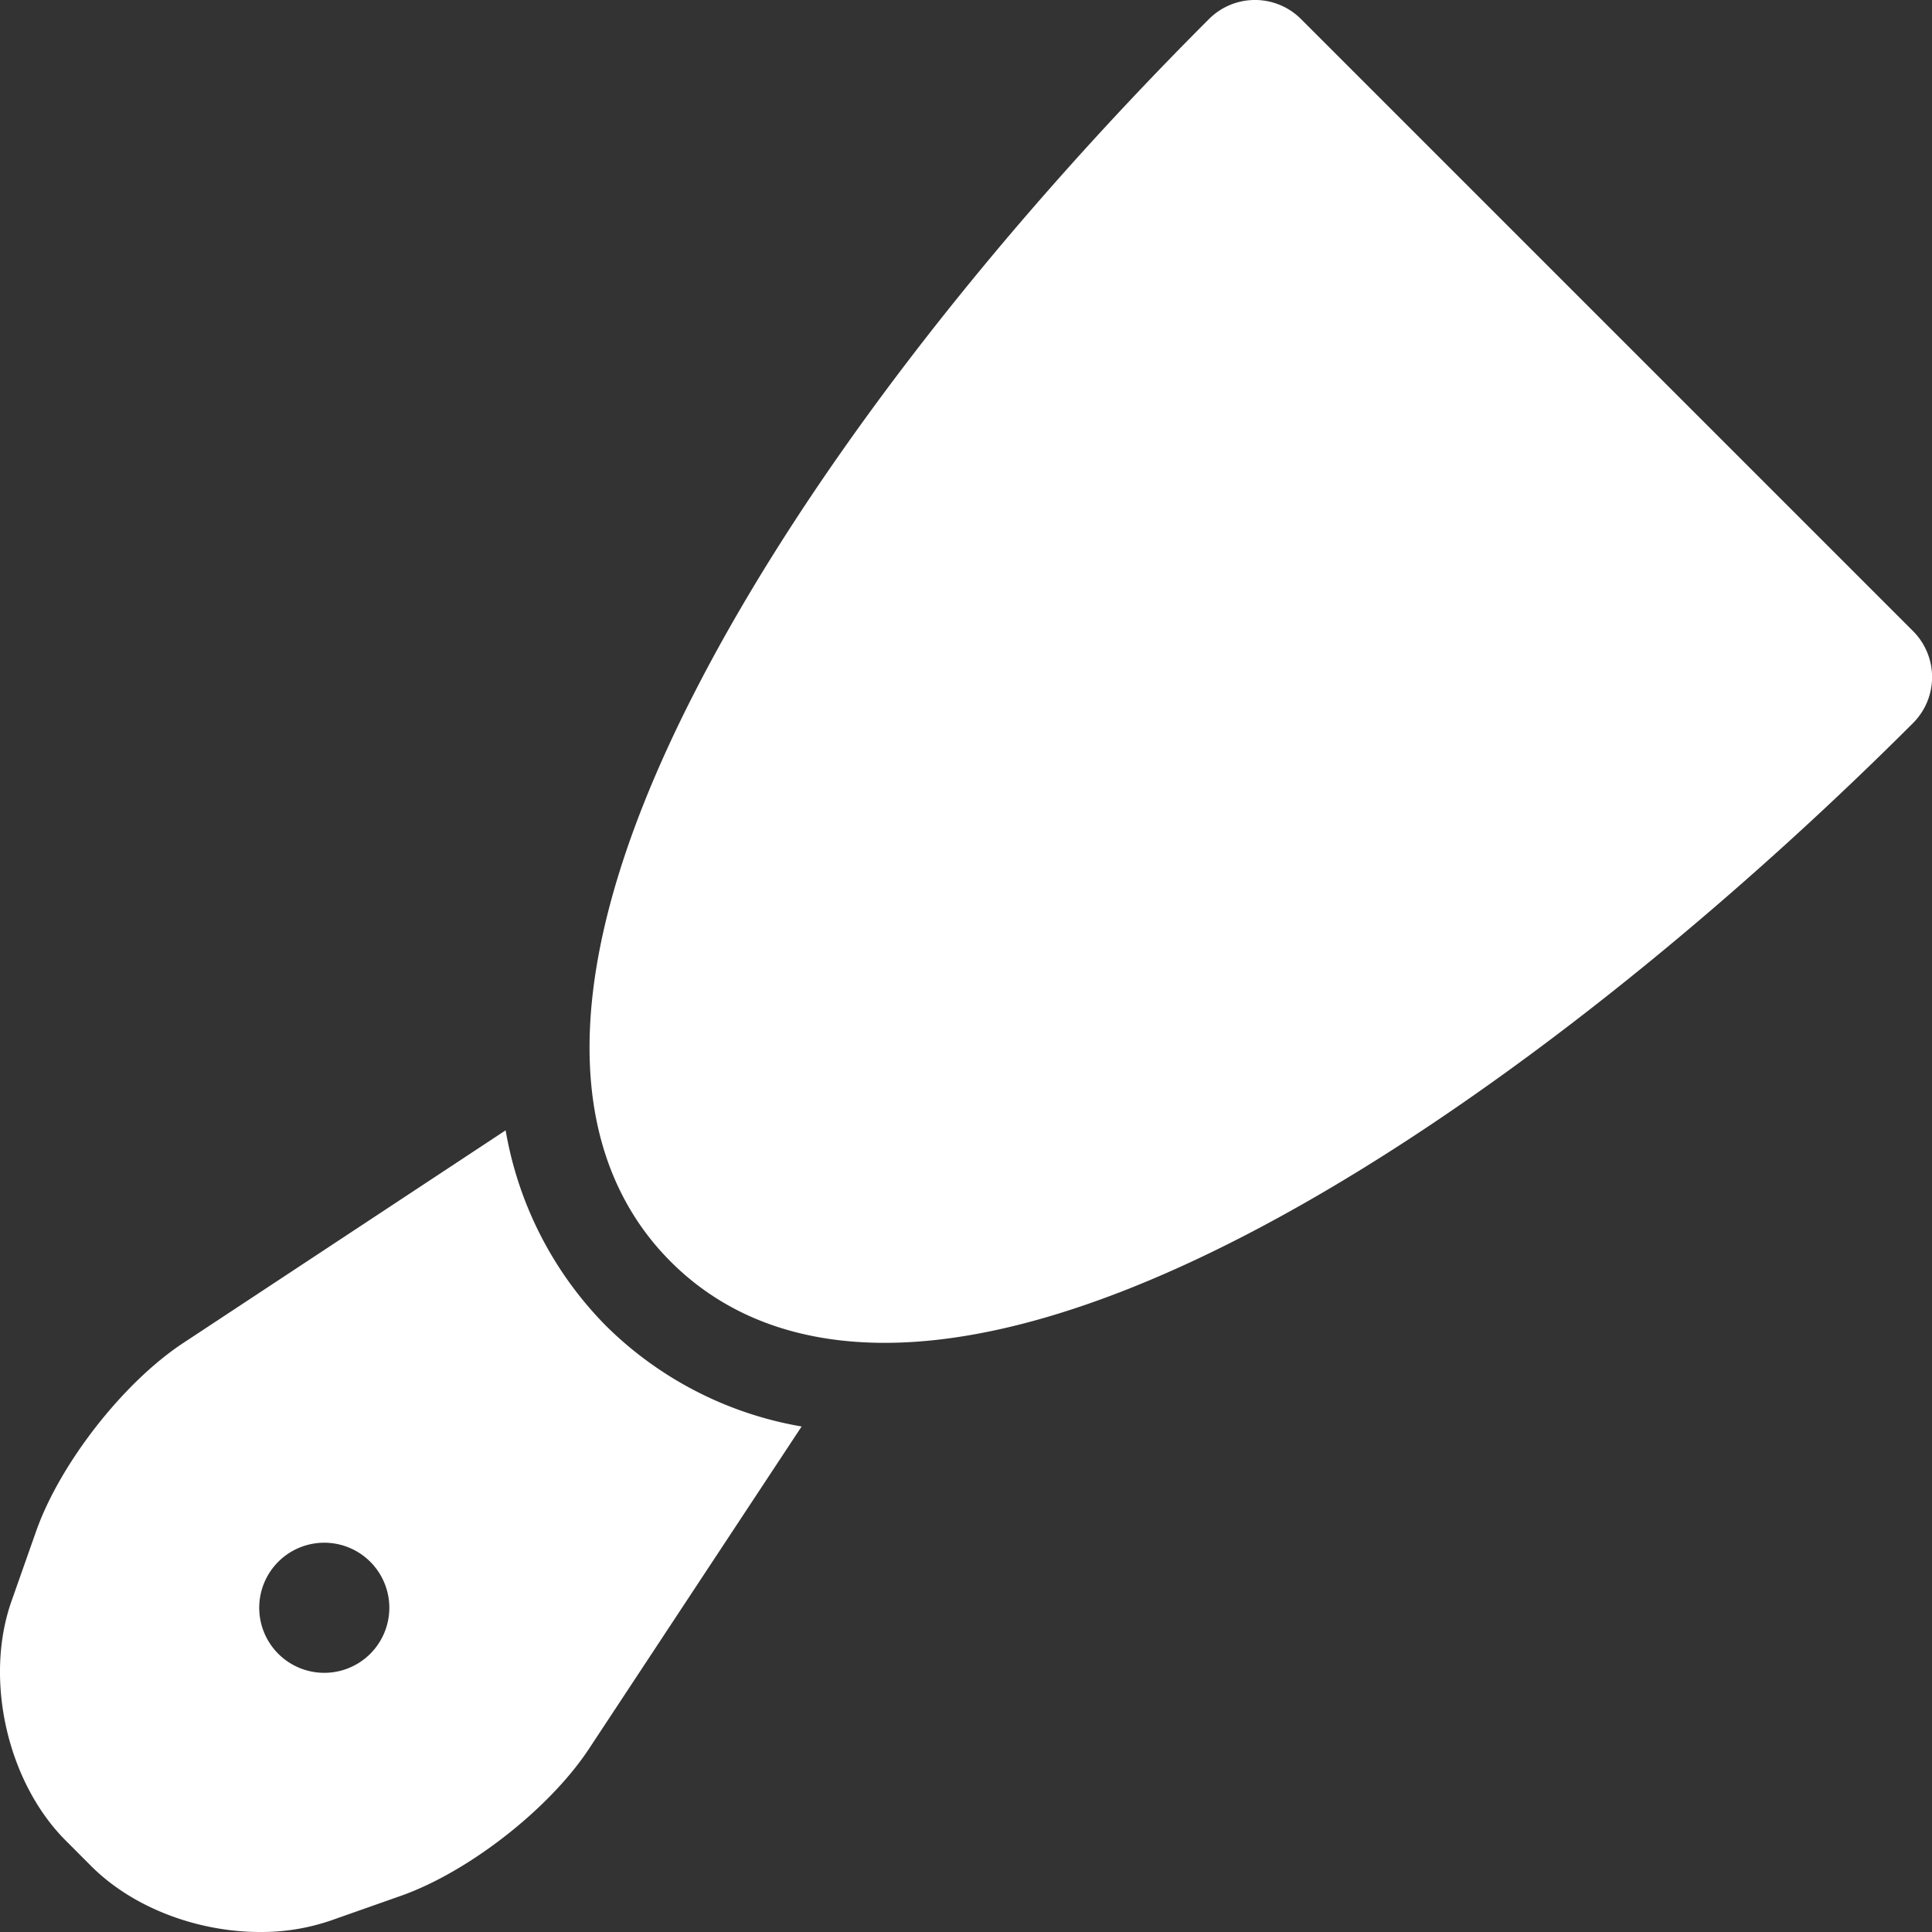
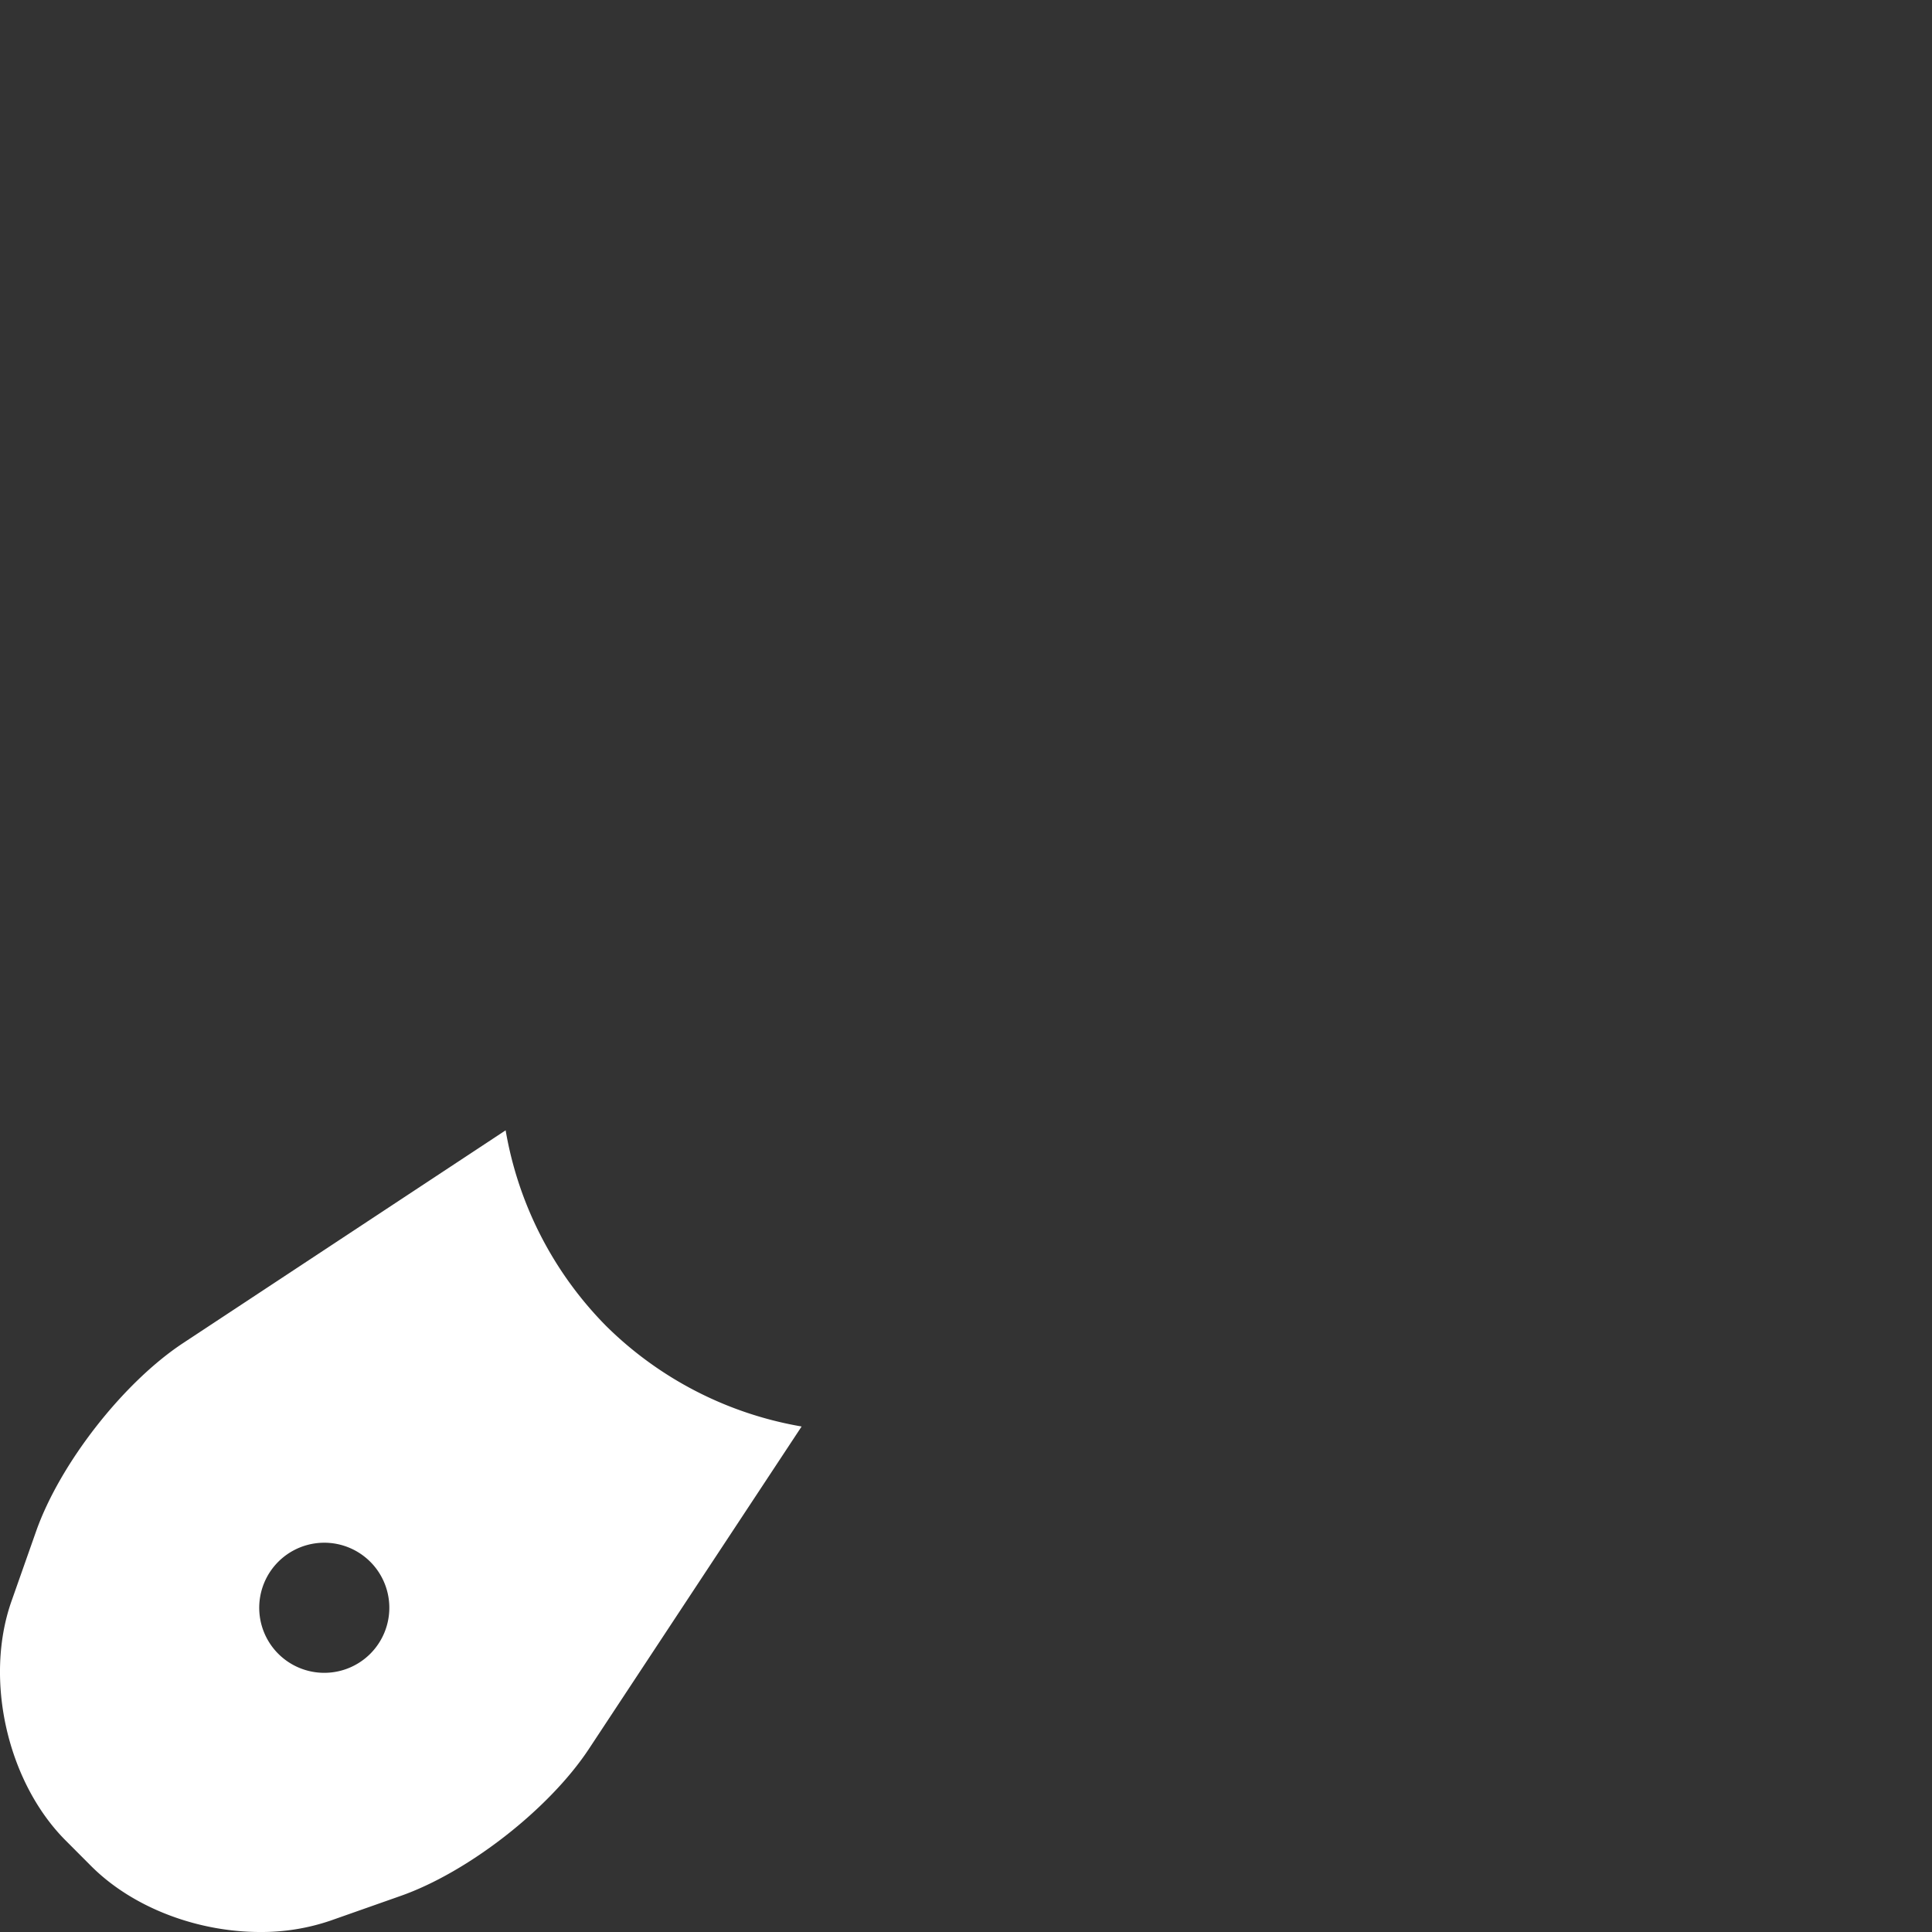
<svg xmlns="http://www.w3.org/2000/svg" viewBox="0 0 297 297">
  <rect x="0" y="0" width="297" height="297" fill="#333333" stroke="none" />
  <defs>
    <style>.cls-1{fill:#fff;}</style>
  </defs>
  <g id="Calque_2" data-name="Calque 2">
    <g id="Capa_1" data-name="Capa 1">
-       <path class="cls-1" d="M136,206.43c46.31,0,112-49.21,158.08-95.27a10,10,0,0,0,0-14.15L200,2.93a10,10,0,0,0-14.15,0C151.55,37.22,123.55,73.81,107,106c-25.8,50.11-16.36,75.48-3.9,87.94C111.37,202.22,122.45,206.43,136,206.43Z" />
      <path class="cls-1" d="M93.17,203.83a56.28,56.28,0,0,1-15.44-30.07l-49.57,32.7C18.94,212.54,9.22,225,5.55,235.4L1.76,246.16c-4.22,12-.63,27.82,8.37,36.81l3.89,3.9C20.48,293.33,30.45,297,40,297a32.81,32.81,0,0,0,10.84-1.76l10.76-3.79c10.42-3.67,22.86-13.39,28.94-22.61l32.69-49.55A56.25,56.25,0,0,1,93.17,203.83Zm-36.25,50.4a10,10,0,1,1,2.93-7.07A10,10,0,0,1,56.92,254.23Z" />
    </g>
  </g>
</svg>